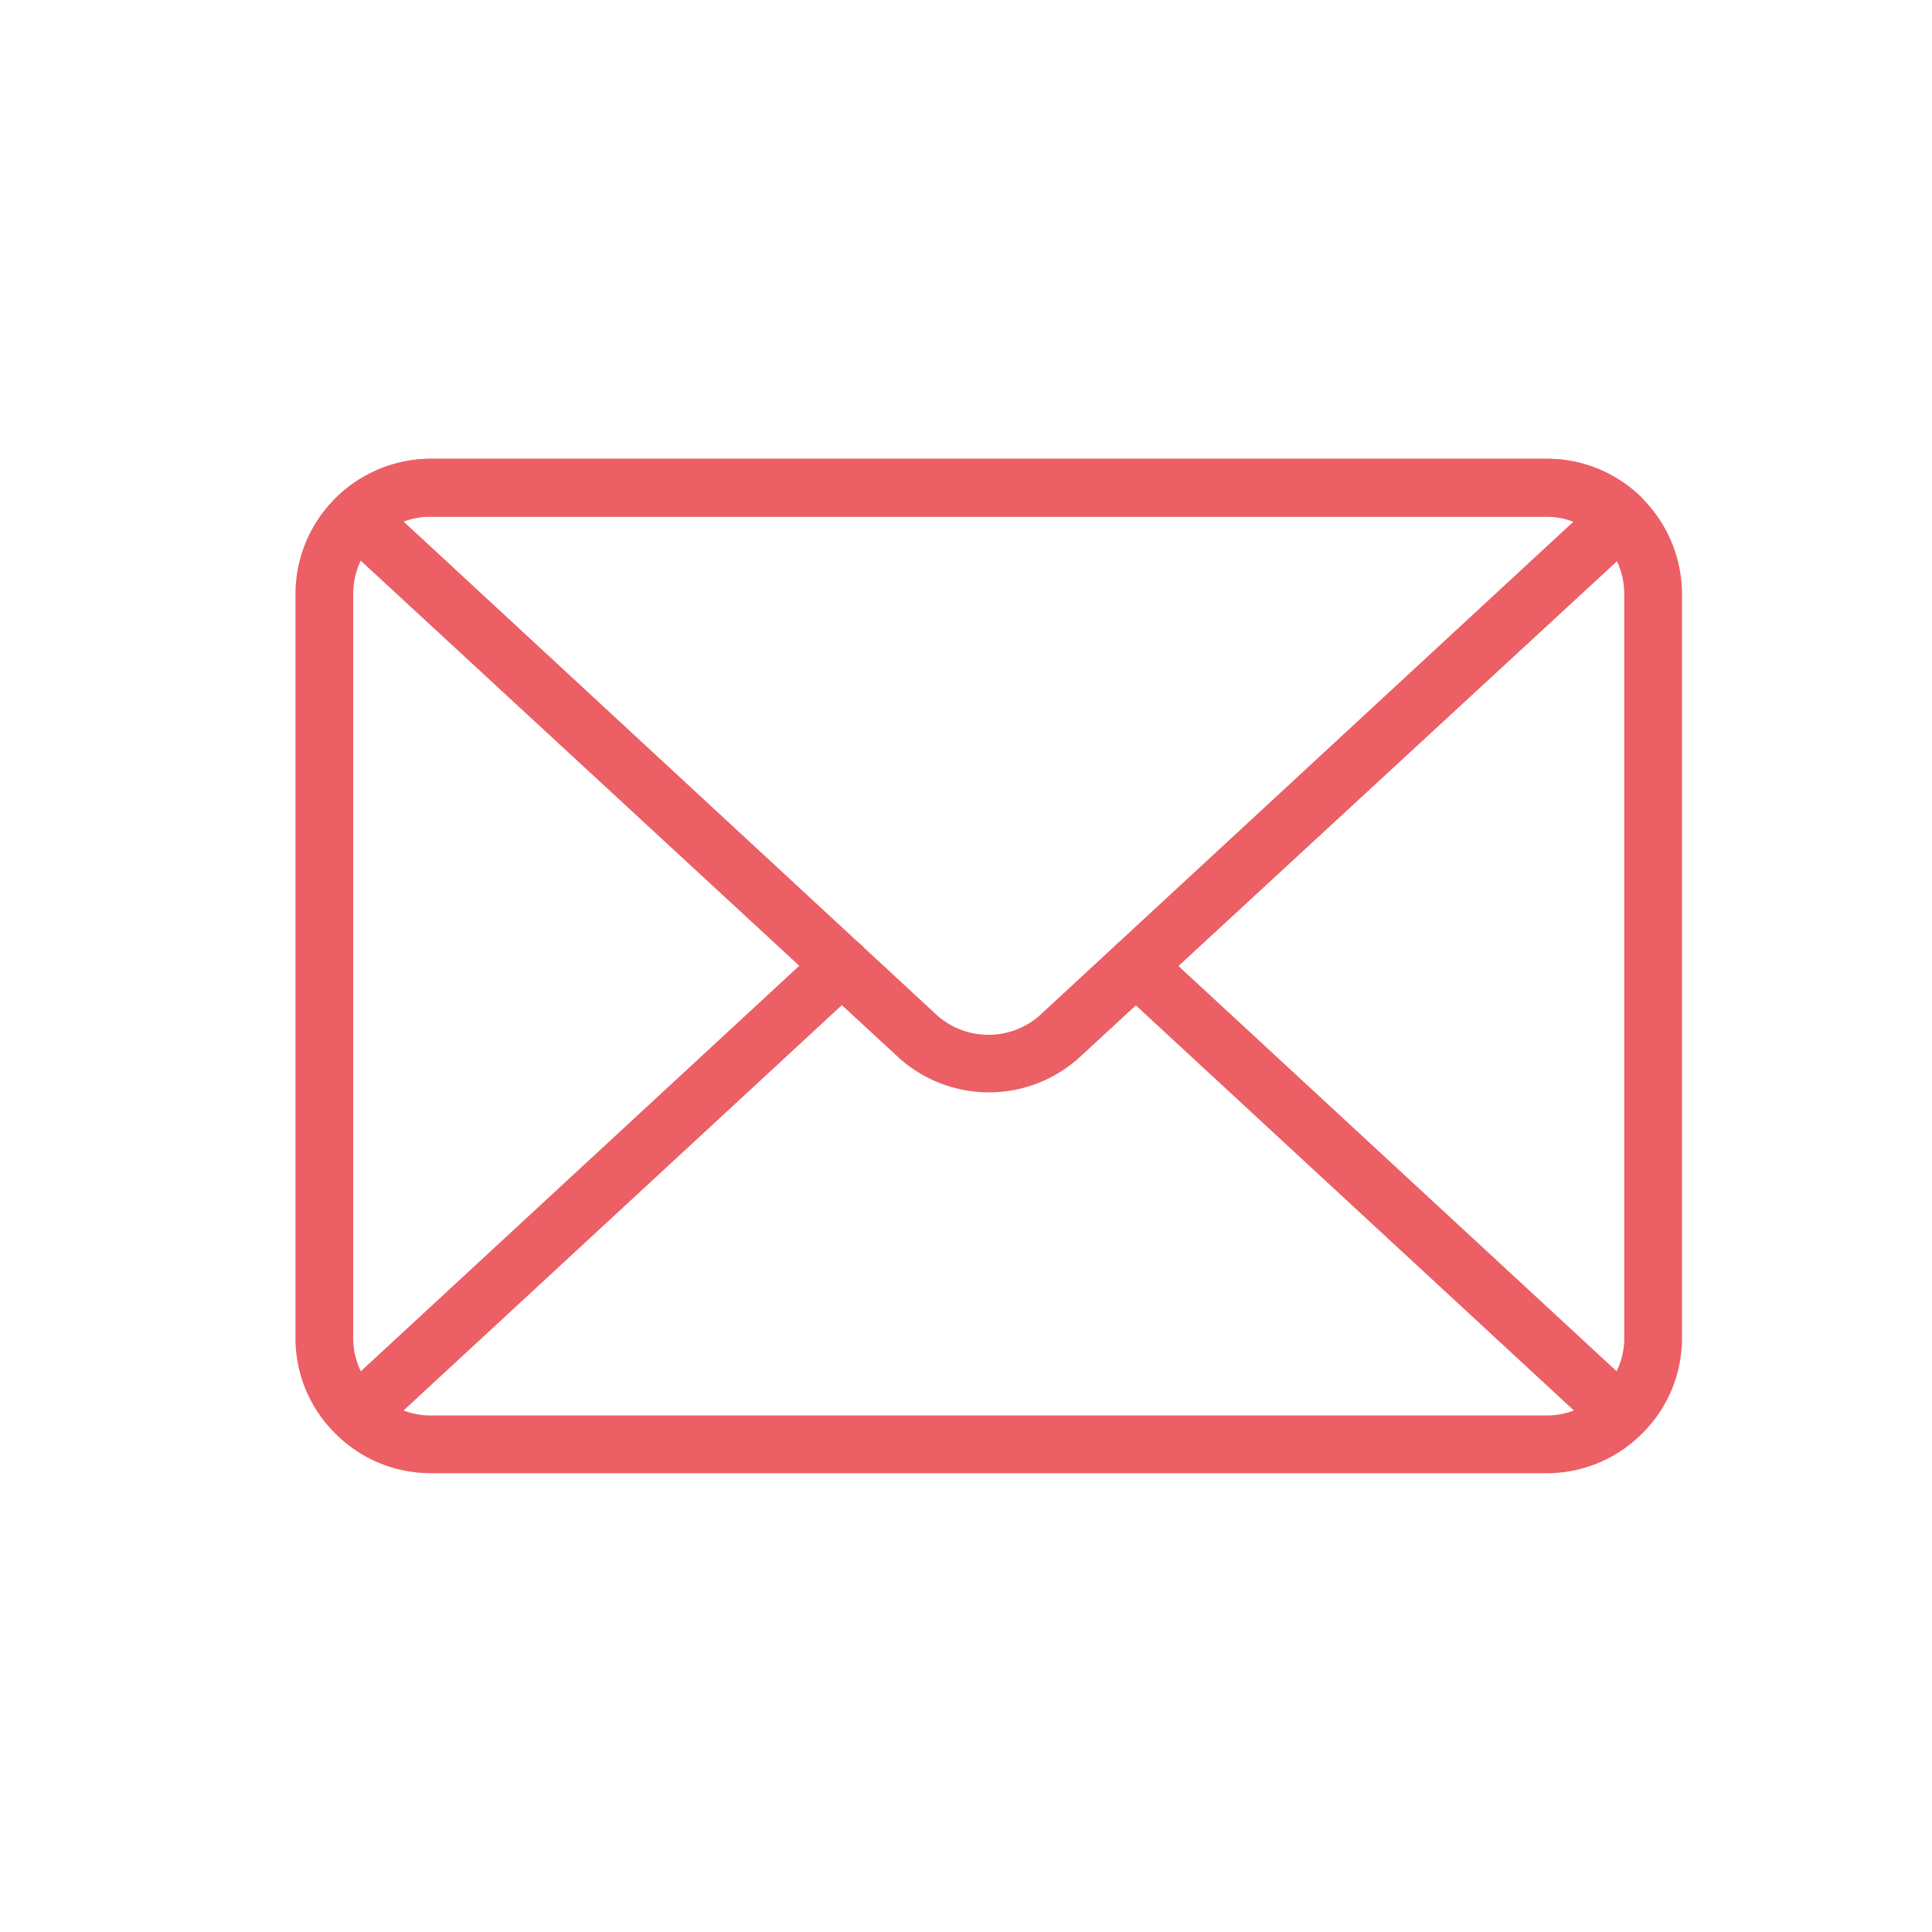
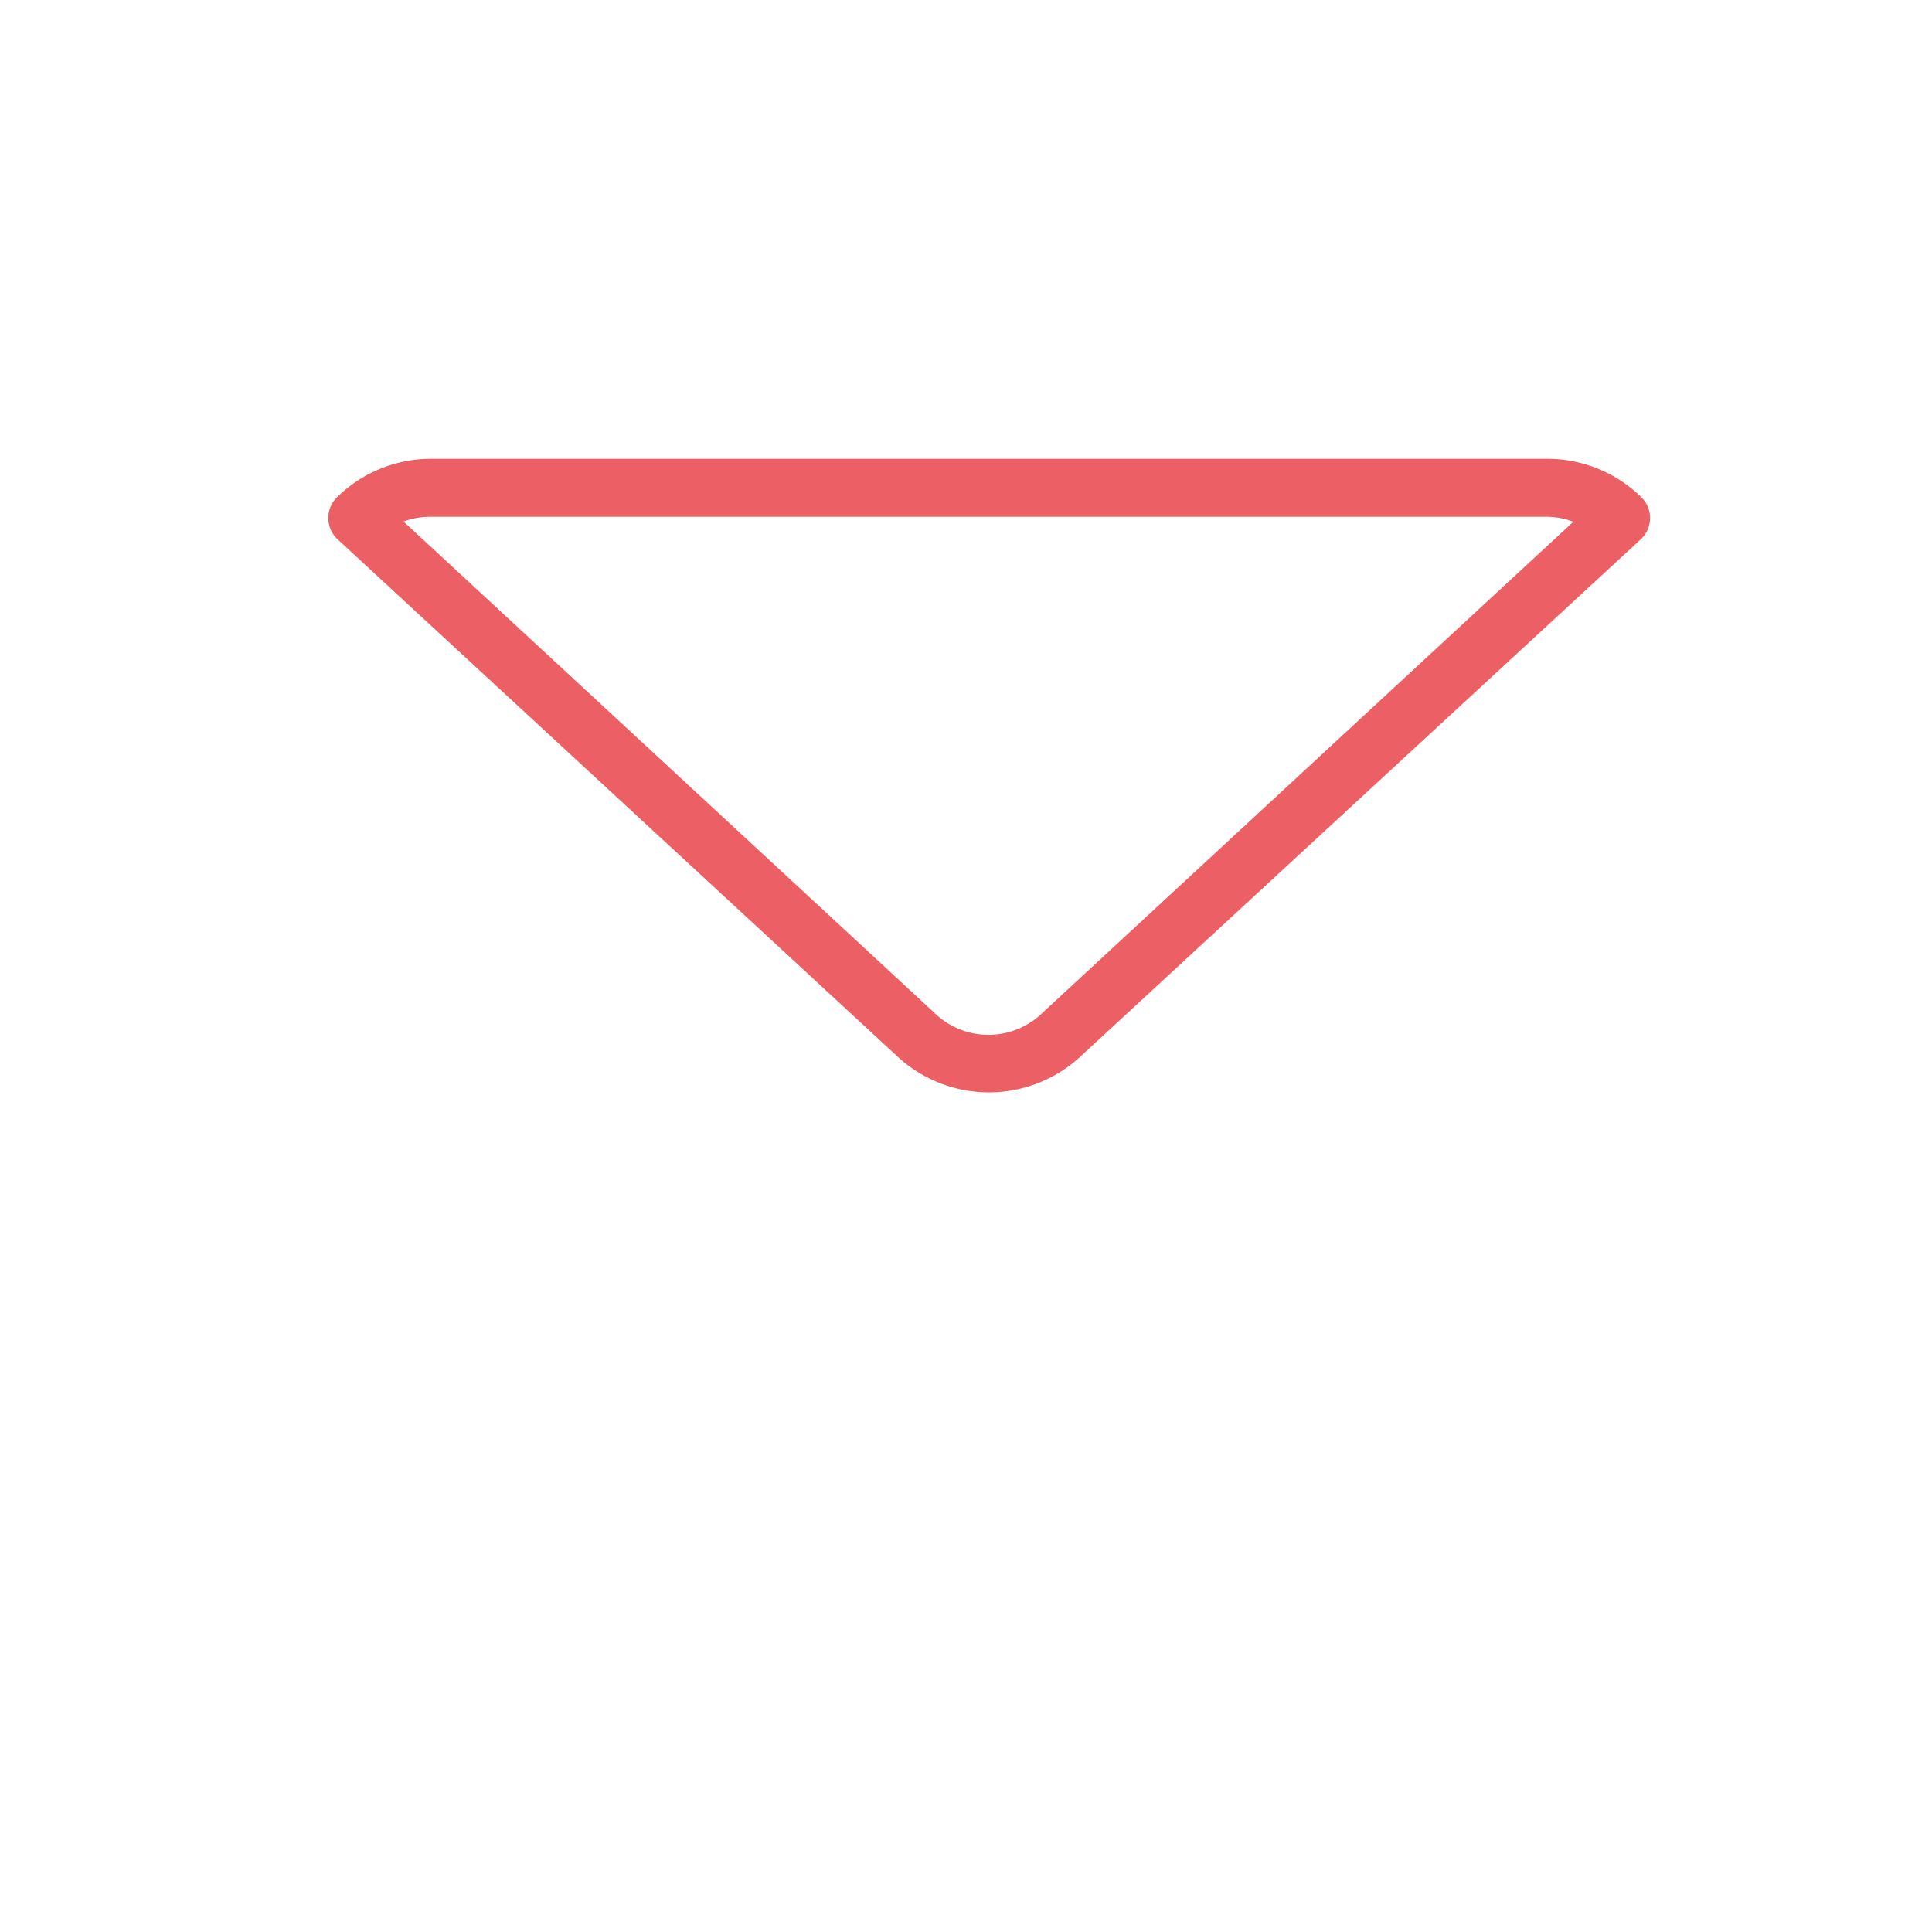
<svg xmlns="http://www.w3.org/2000/svg" id="Calque_1" data-name="Calque 1" viewBox="0 0 170 170">
  <defs>
    <style>.cls-1{fill:#ec5f65;}</style>
  </defs>
-   <path class="cls-1" d="M136.11,129.63H37.89a11.81,11.81,0,0,1-8.25-3.36h0A11.77,11.77,0,0,1,26,117.74V52.26A11.91,11.91,0,0,1,37.89,40.37h98.22A11.91,11.91,0,0,1,148,52.26v65.48a11.77,11.77,0,0,1-3.64,8.53h0A11.81,11.81,0,0,1,136.11,129.63Zm-100.6-5.52a6.65,6.65,0,0,0,2.38.44h98.22a6.65,6.65,0,0,0,2.38-.44L98.22,86.87A2.56,2.56,0,0,1,97.4,85a2.47,2.47,0,0,1,.68-1.72,2.53,2.53,0,0,1,3.59-.15l40.58,37.53a6.65,6.65,0,0,0,.67-2.92V52.26a6.82,6.82,0,0,0-6.81-6.81H37.89a6.82,6.82,0,0,0-6.81,6.81v65.48a6.65,6.65,0,0,0,.67,2.92L72.33,83.13a2.53,2.53,0,0,1,3.59.15A2.47,2.47,0,0,1,76.6,85a2.56,2.56,0,0,1-.82,1.87Z" />
  <path class="cls-1" d="M87,96.12a11.88,11.88,0,0,1-7.86-3L29.68,47.43a2.56,2.56,0,0,1,0-3.7,11.81,11.81,0,0,1,8.25-3.36h98.22a11.81,11.81,0,0,1,8.25,3.36,2.56,2.56,0,0,1,0,3.7L94.9,93.12l0,0A11.88,11.88,0,0,1,87,96.12Zm6.18-4.86h0ZM35.51,45.89l47,43.5a6.82,6.82,0,0,0,8.93,0l47-43.48a6.65,6.65,0,0,0-2.38-.44H37.89A6.65,6.65,0,0,0,35.51,45.89Z" />
</svg>